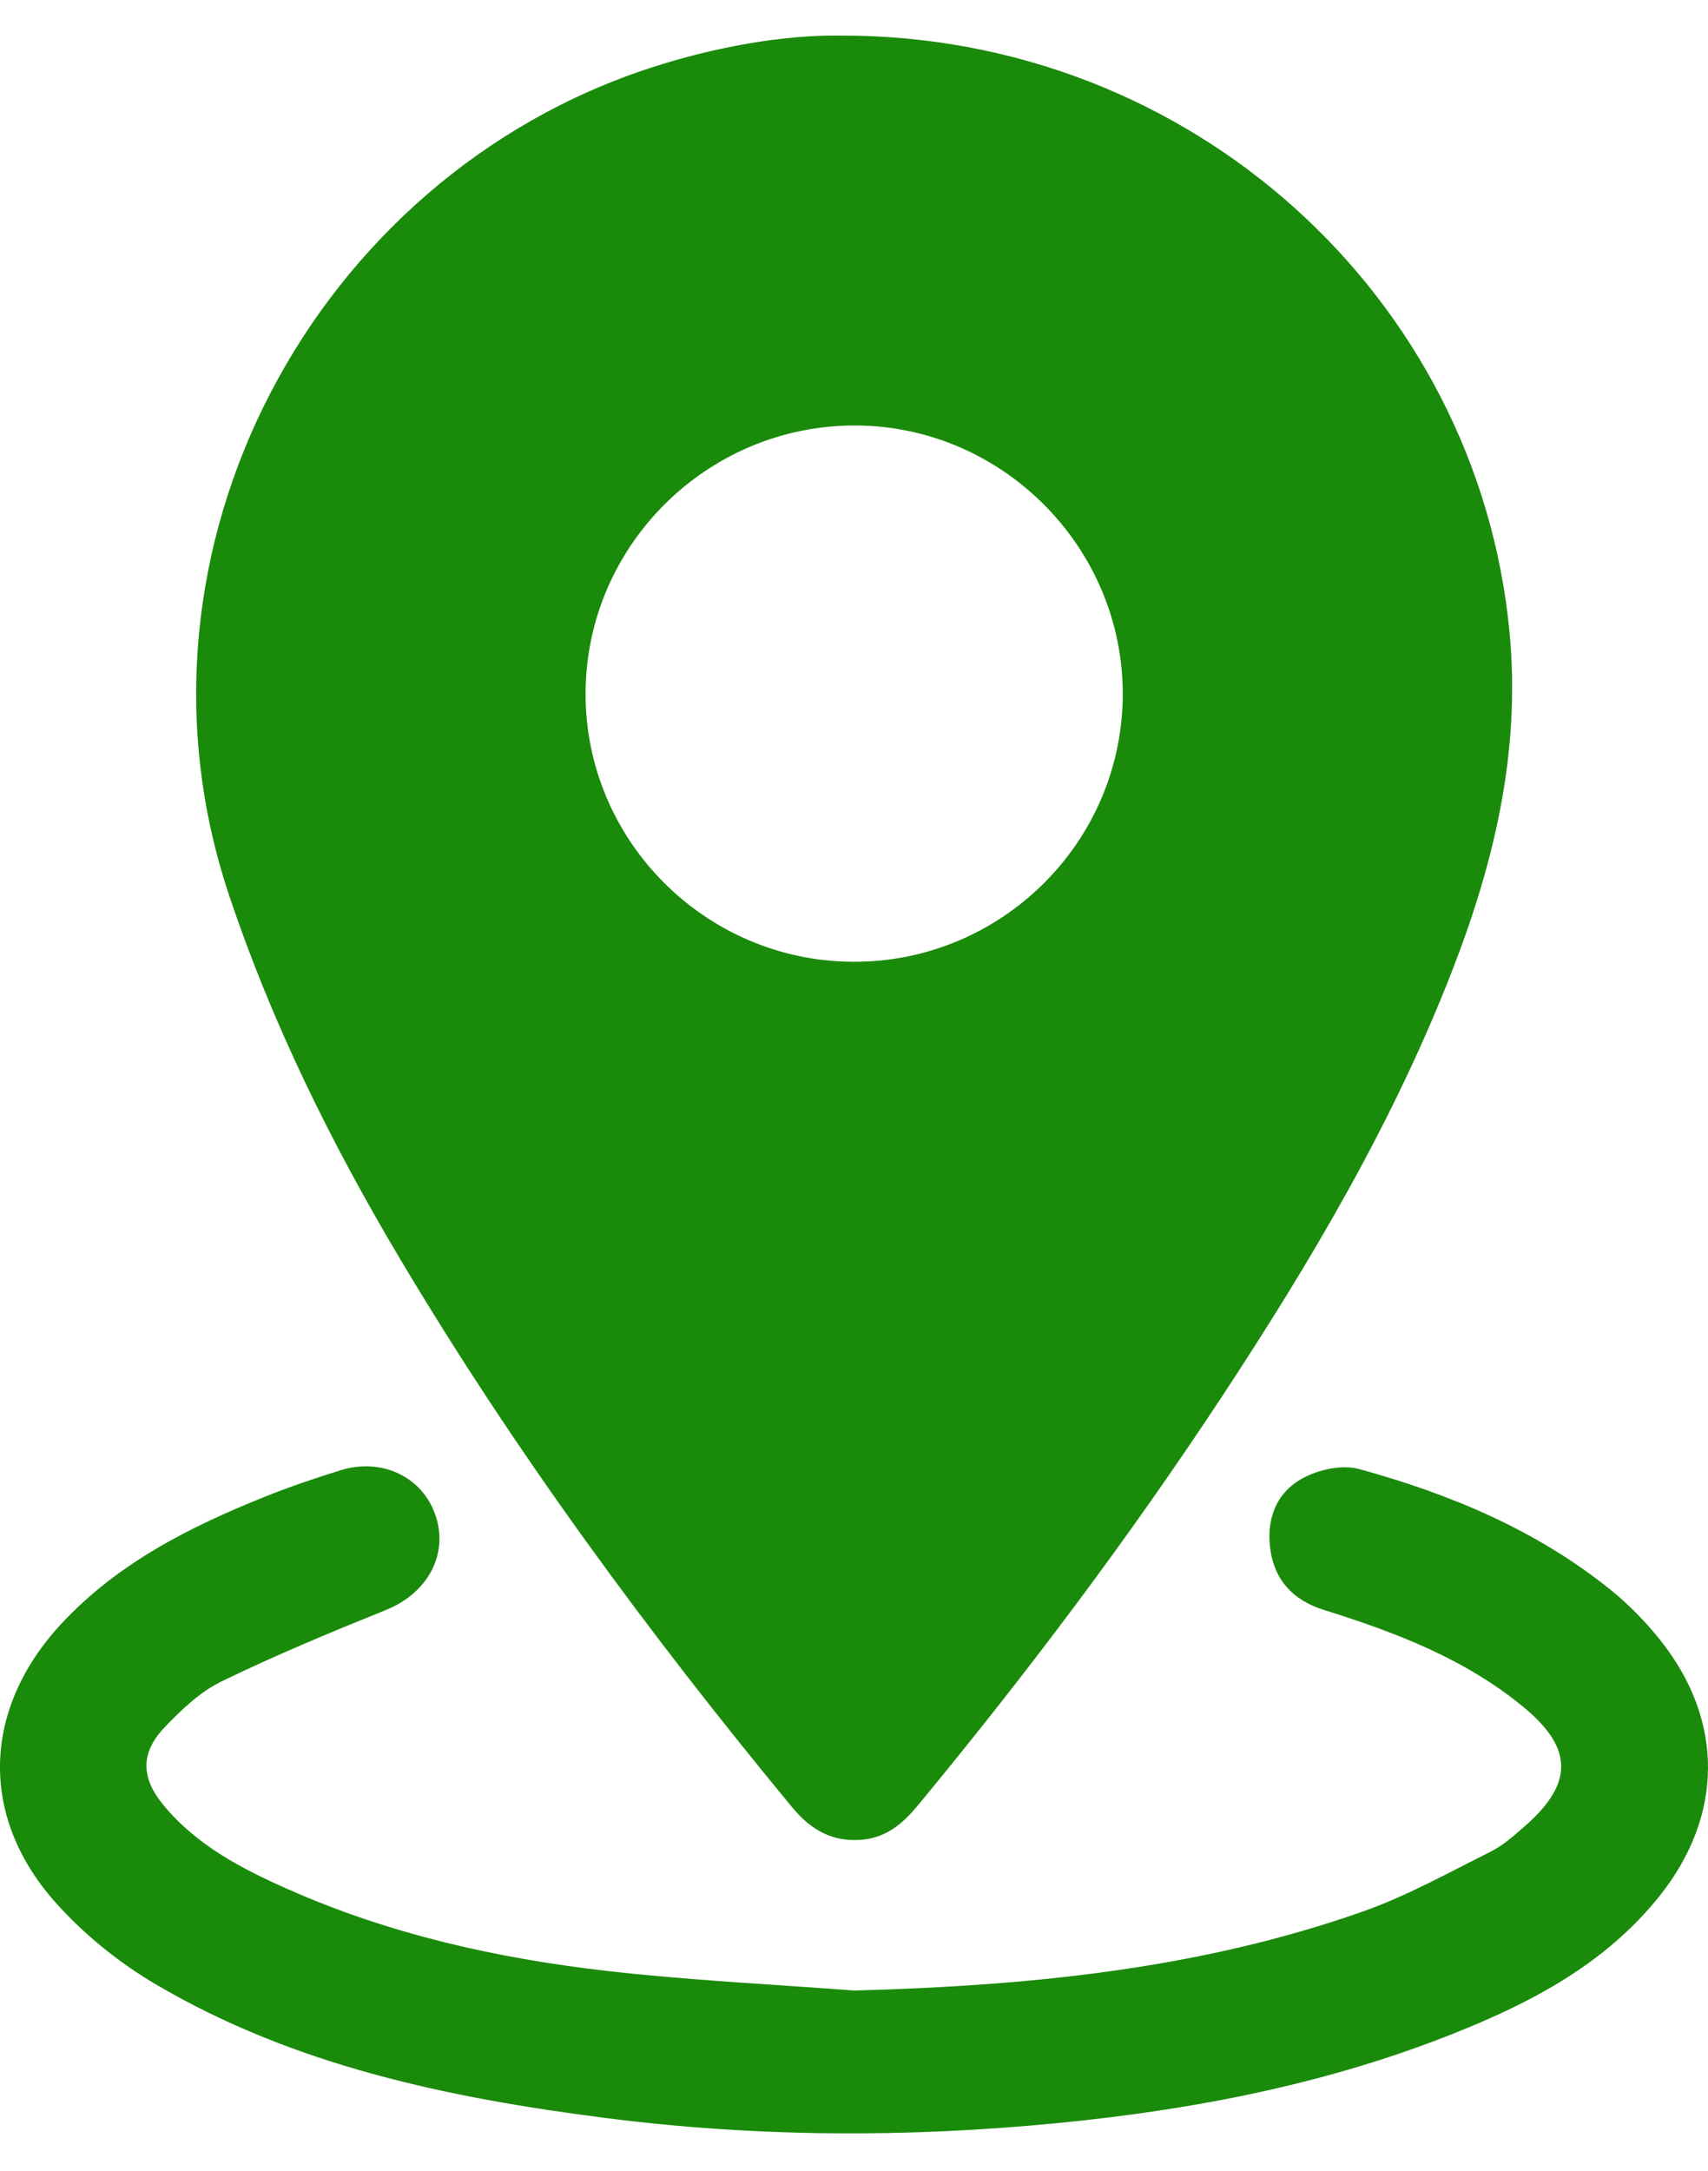
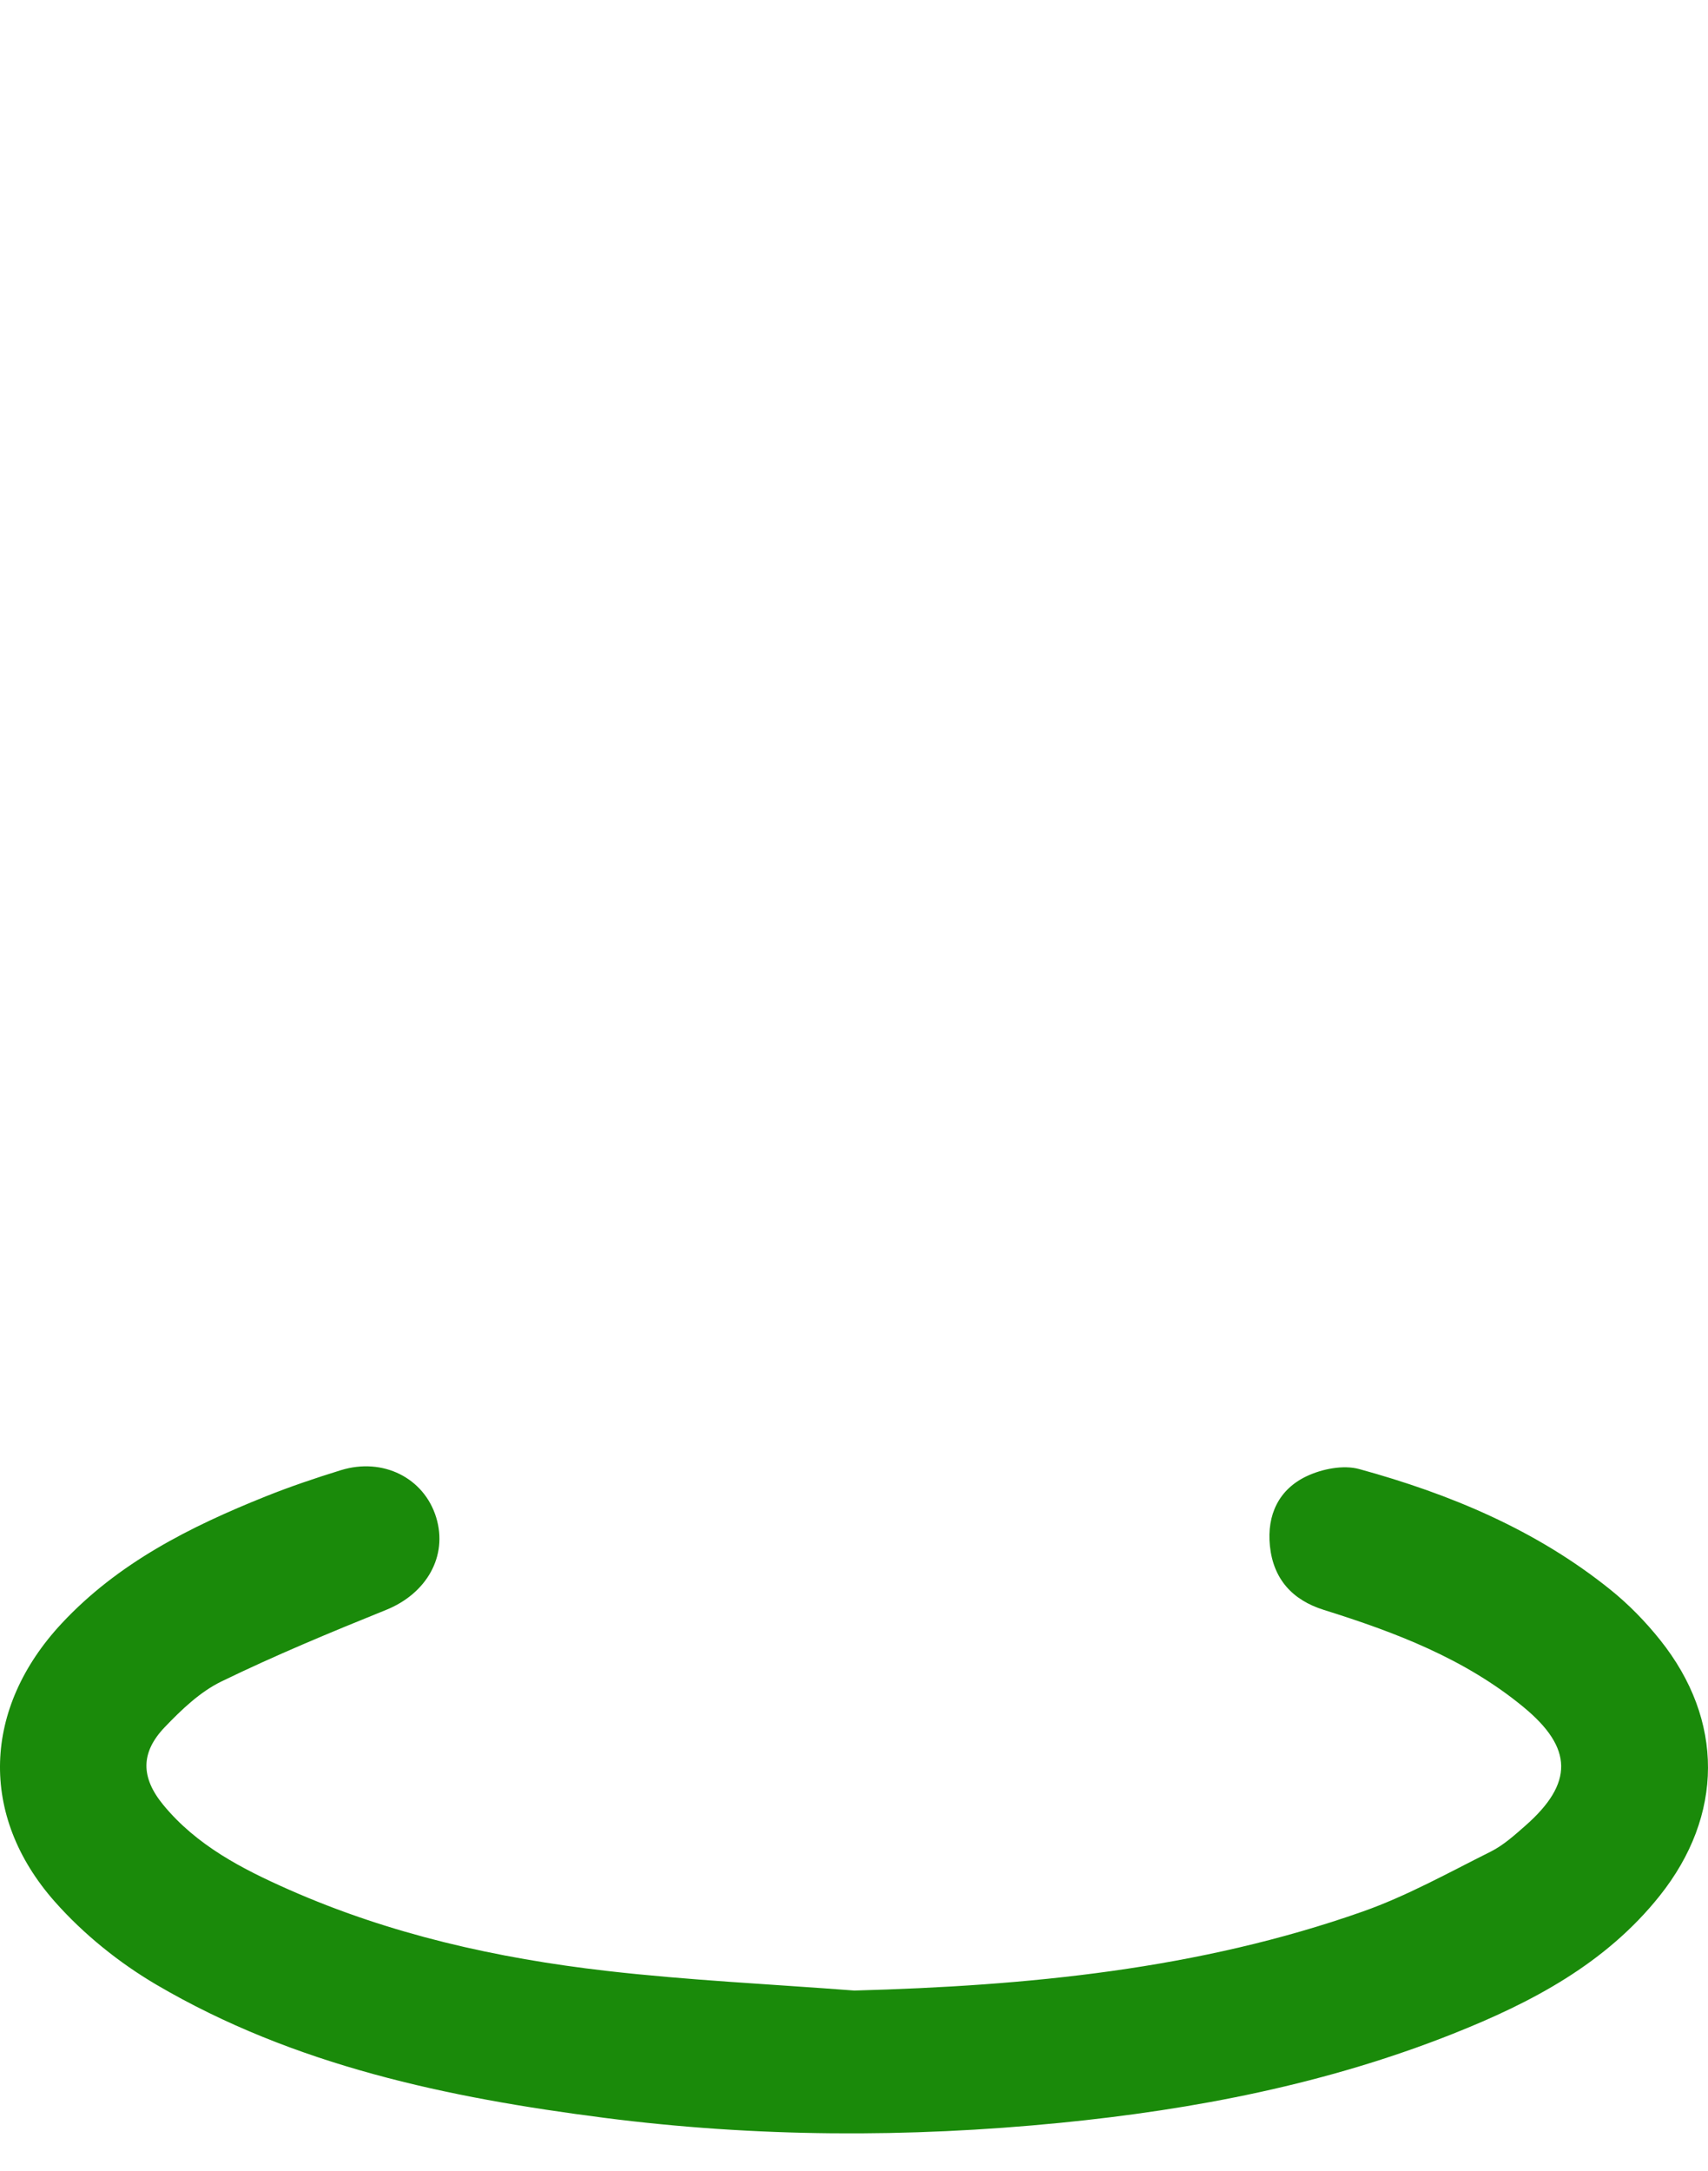
<svg xmlns="http://www.w3.org/2000/svg" version="1.1" id="Layer_1" x="0px" y="0px" width="280.117px" height="356px" viewBox="0 0 280.117 356" enable-background="new 0 0 280.117 356" xml:space="preserve">
  <g>
-     <path fill="#1A8A0A" d="M137.758,5.832c57.564-0.169,104.637,42.862,109.816,97.91c1.836,19.513-2.515,37.708-9.464,55.551   c-9.657,24.796-23.126,47.563-37.709,69.703c-15.342,23.291-32.101,45.533-49.866,67.023c-2.375,2.875-5.021,5.19-8.934,5.611   c-4.963,0.534-8.612-1.566-11.697-5.304c-23.499-28.458-45.347-58.099-64.249-89.836c-11.328-19.022-21.097-38.762-28.132-59.85   C18.595,89.898,51.793,28.956,106.742,11.108C117.516,7.608,128.539,5.725,137.758,5.832z M139.841,157.701   c24.343,0.135,44.264-19.6,44.295-43.881c0.029-24.083-19.743-43.968-43.808-44.055c-24.306-0.086-44.243,19.693-44.293,43.942   C95.986,137.808,115.661,157.566,139.841,157.701z" />
    <path fill="#1A8A0A" d="M140.104,326.385c28.424-0.774,56.456-3.458,83.397-12.957c7.244-2.554,14.06-6.367,20.963-9.814   c2.086-1.041,3.912-2.688,5.688-4.249c7.94-6.972,7.845-12.746-0.276-19.447c-9.637-7.955-21.043-12.278-32.773-15.949   c-5.137-1.606-8.271-5.043-8.833-10.477c-0.528-5.114,1.476-9.31,6.063-11.459c2.522-1.183,5.982-1.867,8.576-1.156   c14.899,4.086,29.045,9.989,41.213,19.788c2.992,2.408,5.744,5.232,8.144,8.236c10.519,13.166,10.44,28.763-0.077,41.956   c-8.877,11.135-21.029,17.507-33.891,22.615c-20.688,8.221-42.334,12.419-64.416,14.604c-24.963,2.47-49.916,2.375-74.798-0.823   c-25.63-3.294-50.797-8.548-73.407-21.81c-6.145-3.604-11.993-8.318-16.702-13.648c-12.511-14.16-11.77-31.766,1.145-45.611   c9.263-9.932,21.061-15.857,33.425-20.811c4.047-1.621,8.194-3.023,12.362-4.311c6.909-2.131,13.642,1.274,15.625,7.735   c1.956,6.37-1.585,12.5-8.201,15.171c-9.11,3.678-18.203,7.453-27.03,11.745c-3.491,1.697-6.538,4.62-9.274,7.478   c-4,4.172-3.939,8.261-0.259,12.74c5.477,6.664,12.931,10.51,20.613,13.905c16.594,7.337,34.131,11.26,52.038,13.319   C112.925,324.709,126.539,325.343,140.104,326.385z" />
  </g>
</svg>